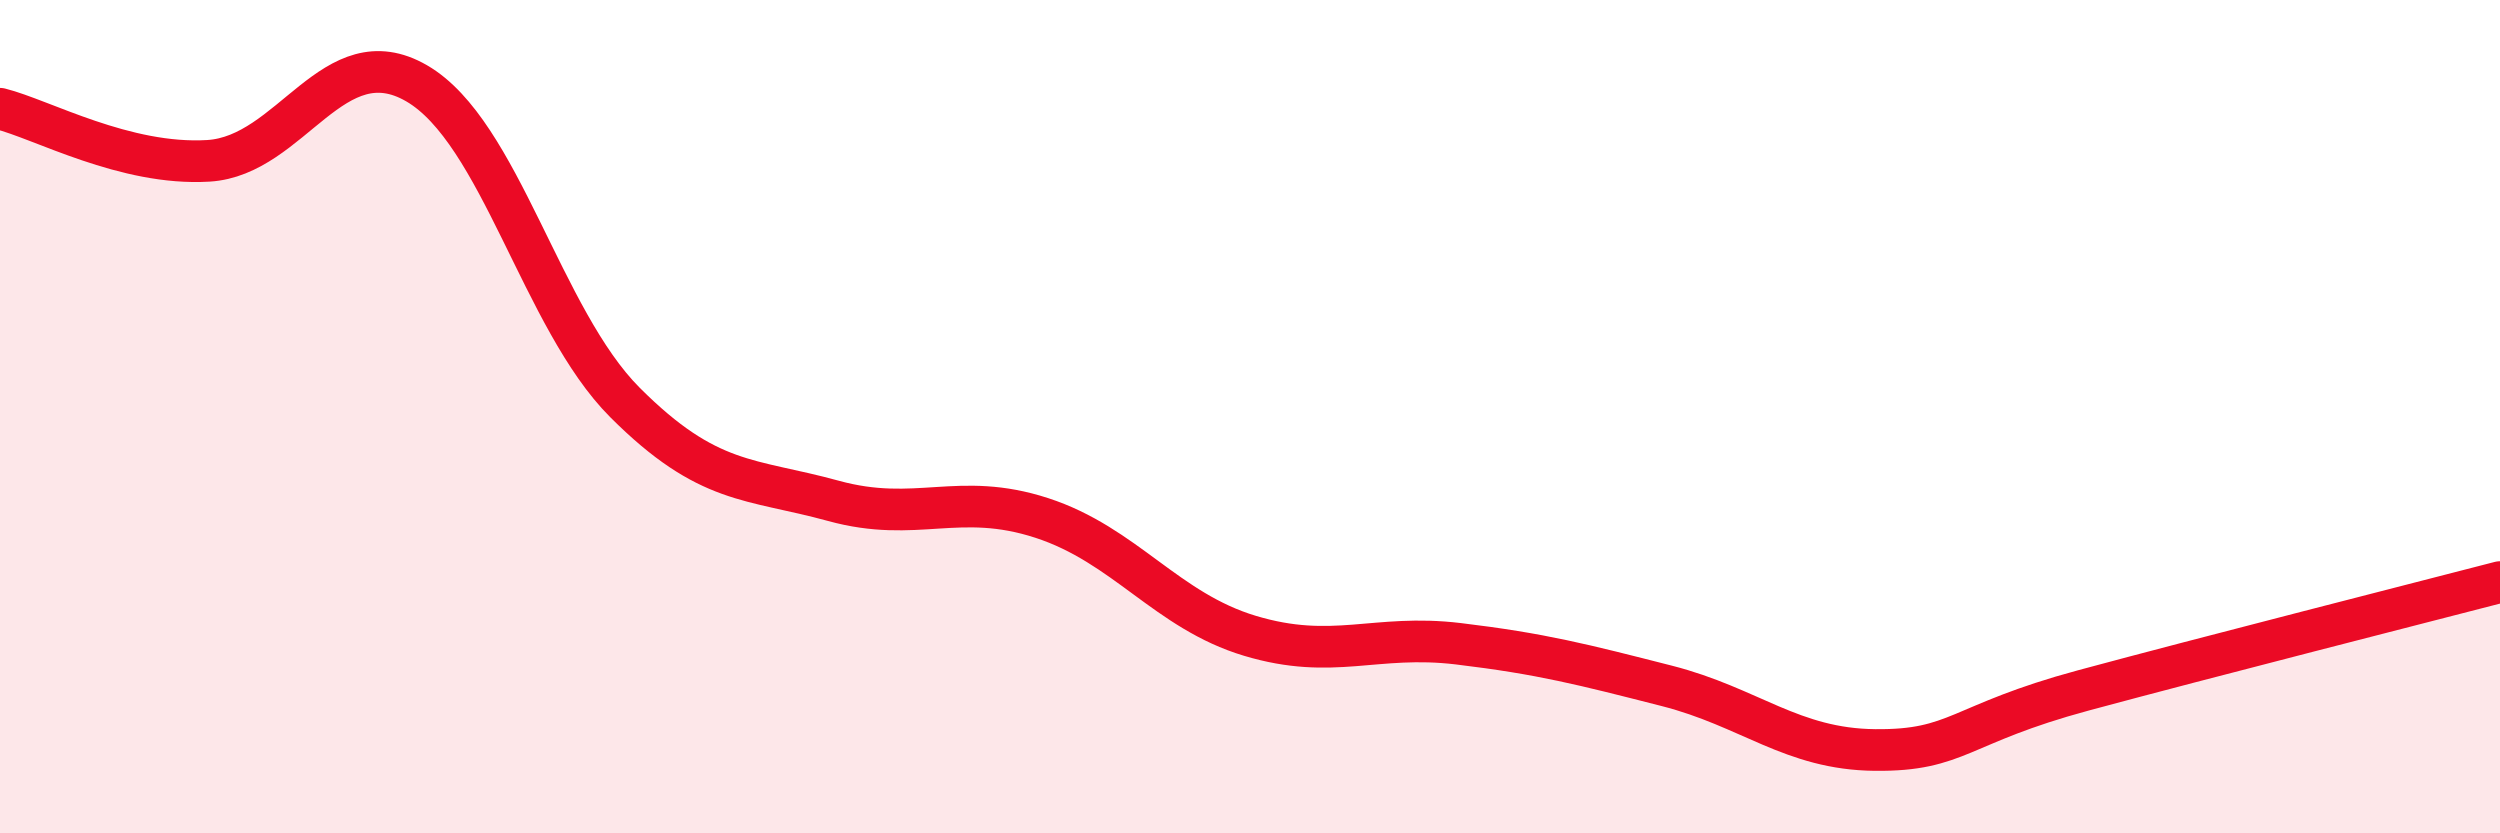
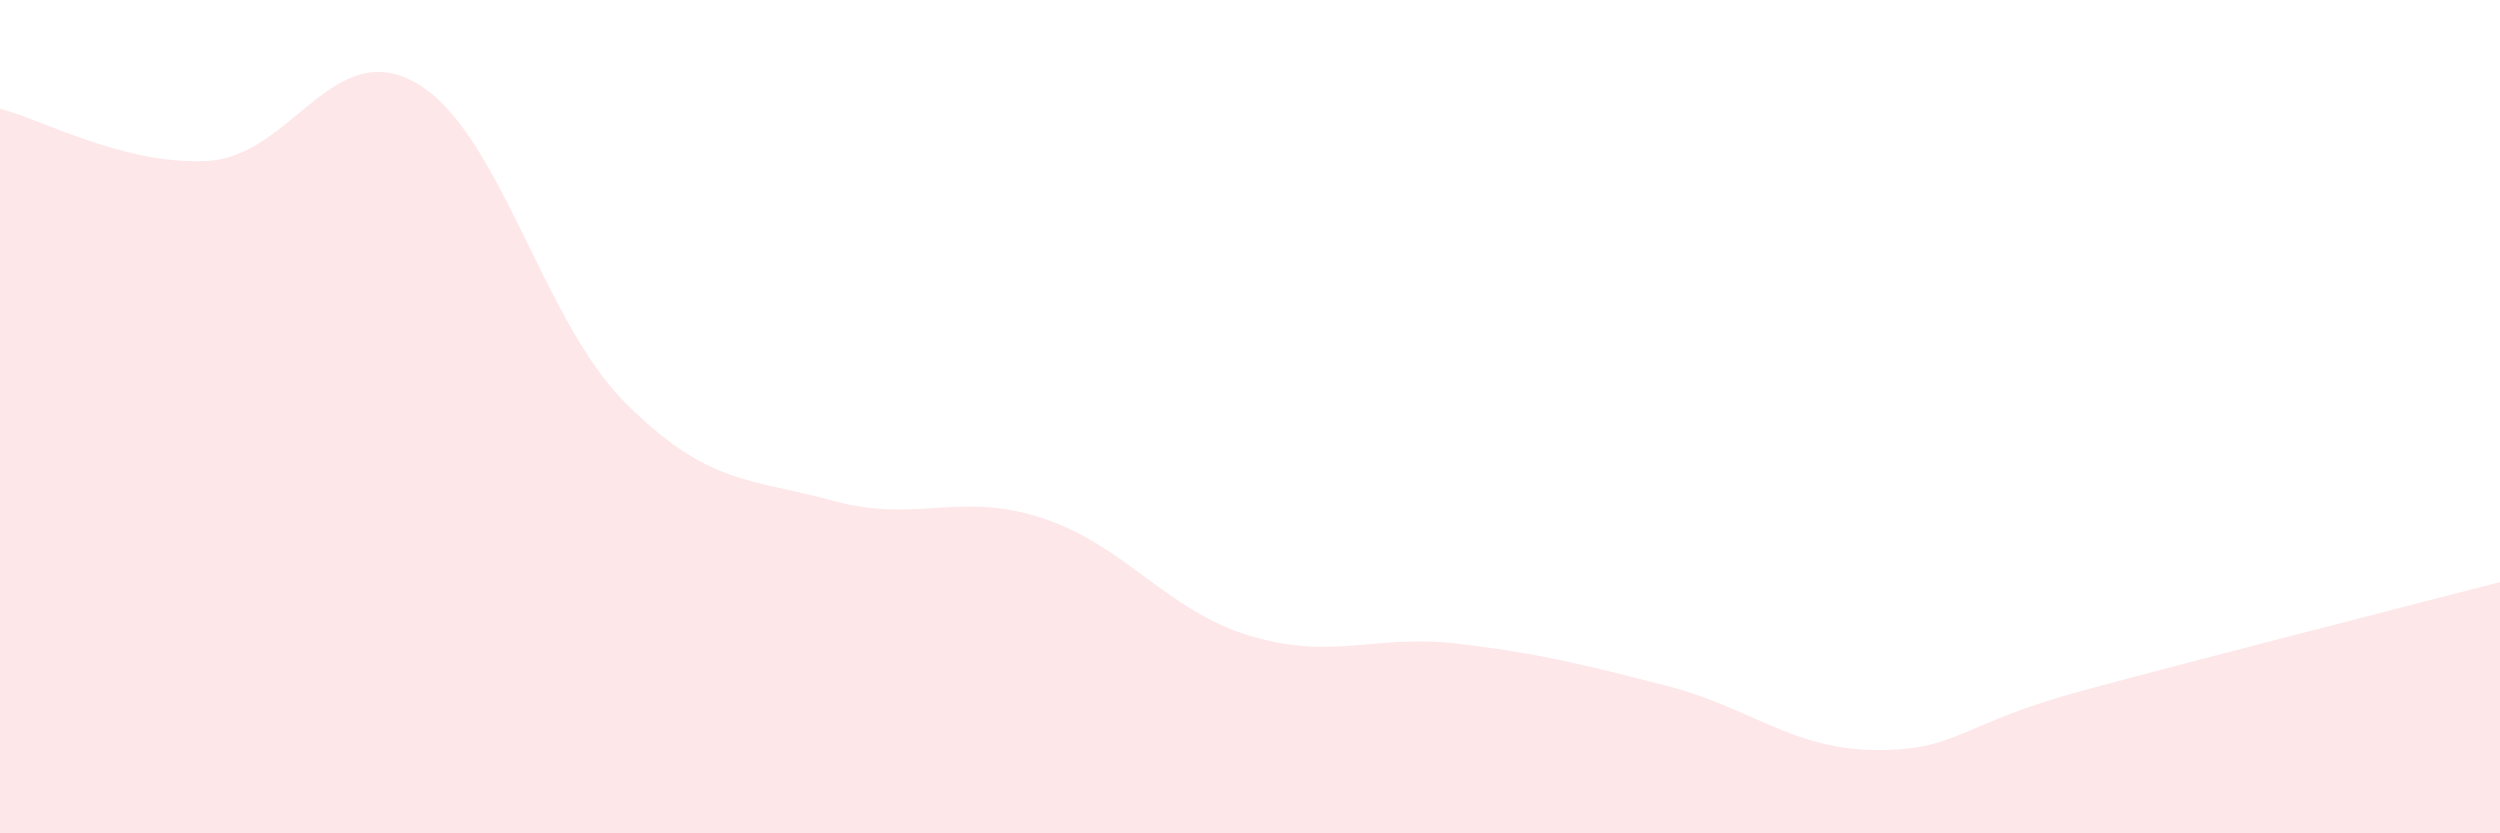
<svg xmlns="http://www.w3.org/2000/svg" width="60" height="20" viewBox="0 0 60 20">
  <path d="M 0,2.61 C 1,2.86 3,3.98 5,3.86 C 7,3.74 8,0.84 10,2 C 12,3.16 13,7.66 15,9.66 C 17,11.66 18,11.47 20,12.02 C 22,12.57 23,11.78 25,12.43 C 27,13.08 28,14.66 30,15.26 C 32,15.86 33,15.21 35,15.45 C 37,15.69 38,15.95 40,16.46 C 42,16.97 43,17.98 45,18 C 47,18.02 47,17.38 50,16.57 C 53,15.76 58,14.49 60,13.97L60 20L0 20Z" fill="#EB0A25" opacity="0.1" stroke-linecap="round" stroke-linejoin="round" />
-   <path d="M 0,2.61 C 1,2.86 3,3.98 5,3.86 C 7,3.74 8,0.84 10,2 C 12,3.16 13,7.66 15,9.66 C 17,11.66 18,11.47 20,12.02 C 22,12.57 23,11.78 25,12.43 C 27,13.08 28,14.66 30,15.26 C 32,15.86 33,15.21 35,15.45 C 37,15.69 38,15.95 40,16.46 C 42,16.97 43,17.98 45,18 C 47,18.02 47,17.38 50,16.57 C 53,15.76 58,14.49 60,13.97" stroke="#EB0A25" stroke-width="1" fill="none" stroke-linecap="round" stroke-linejoin="round" />
</svg>